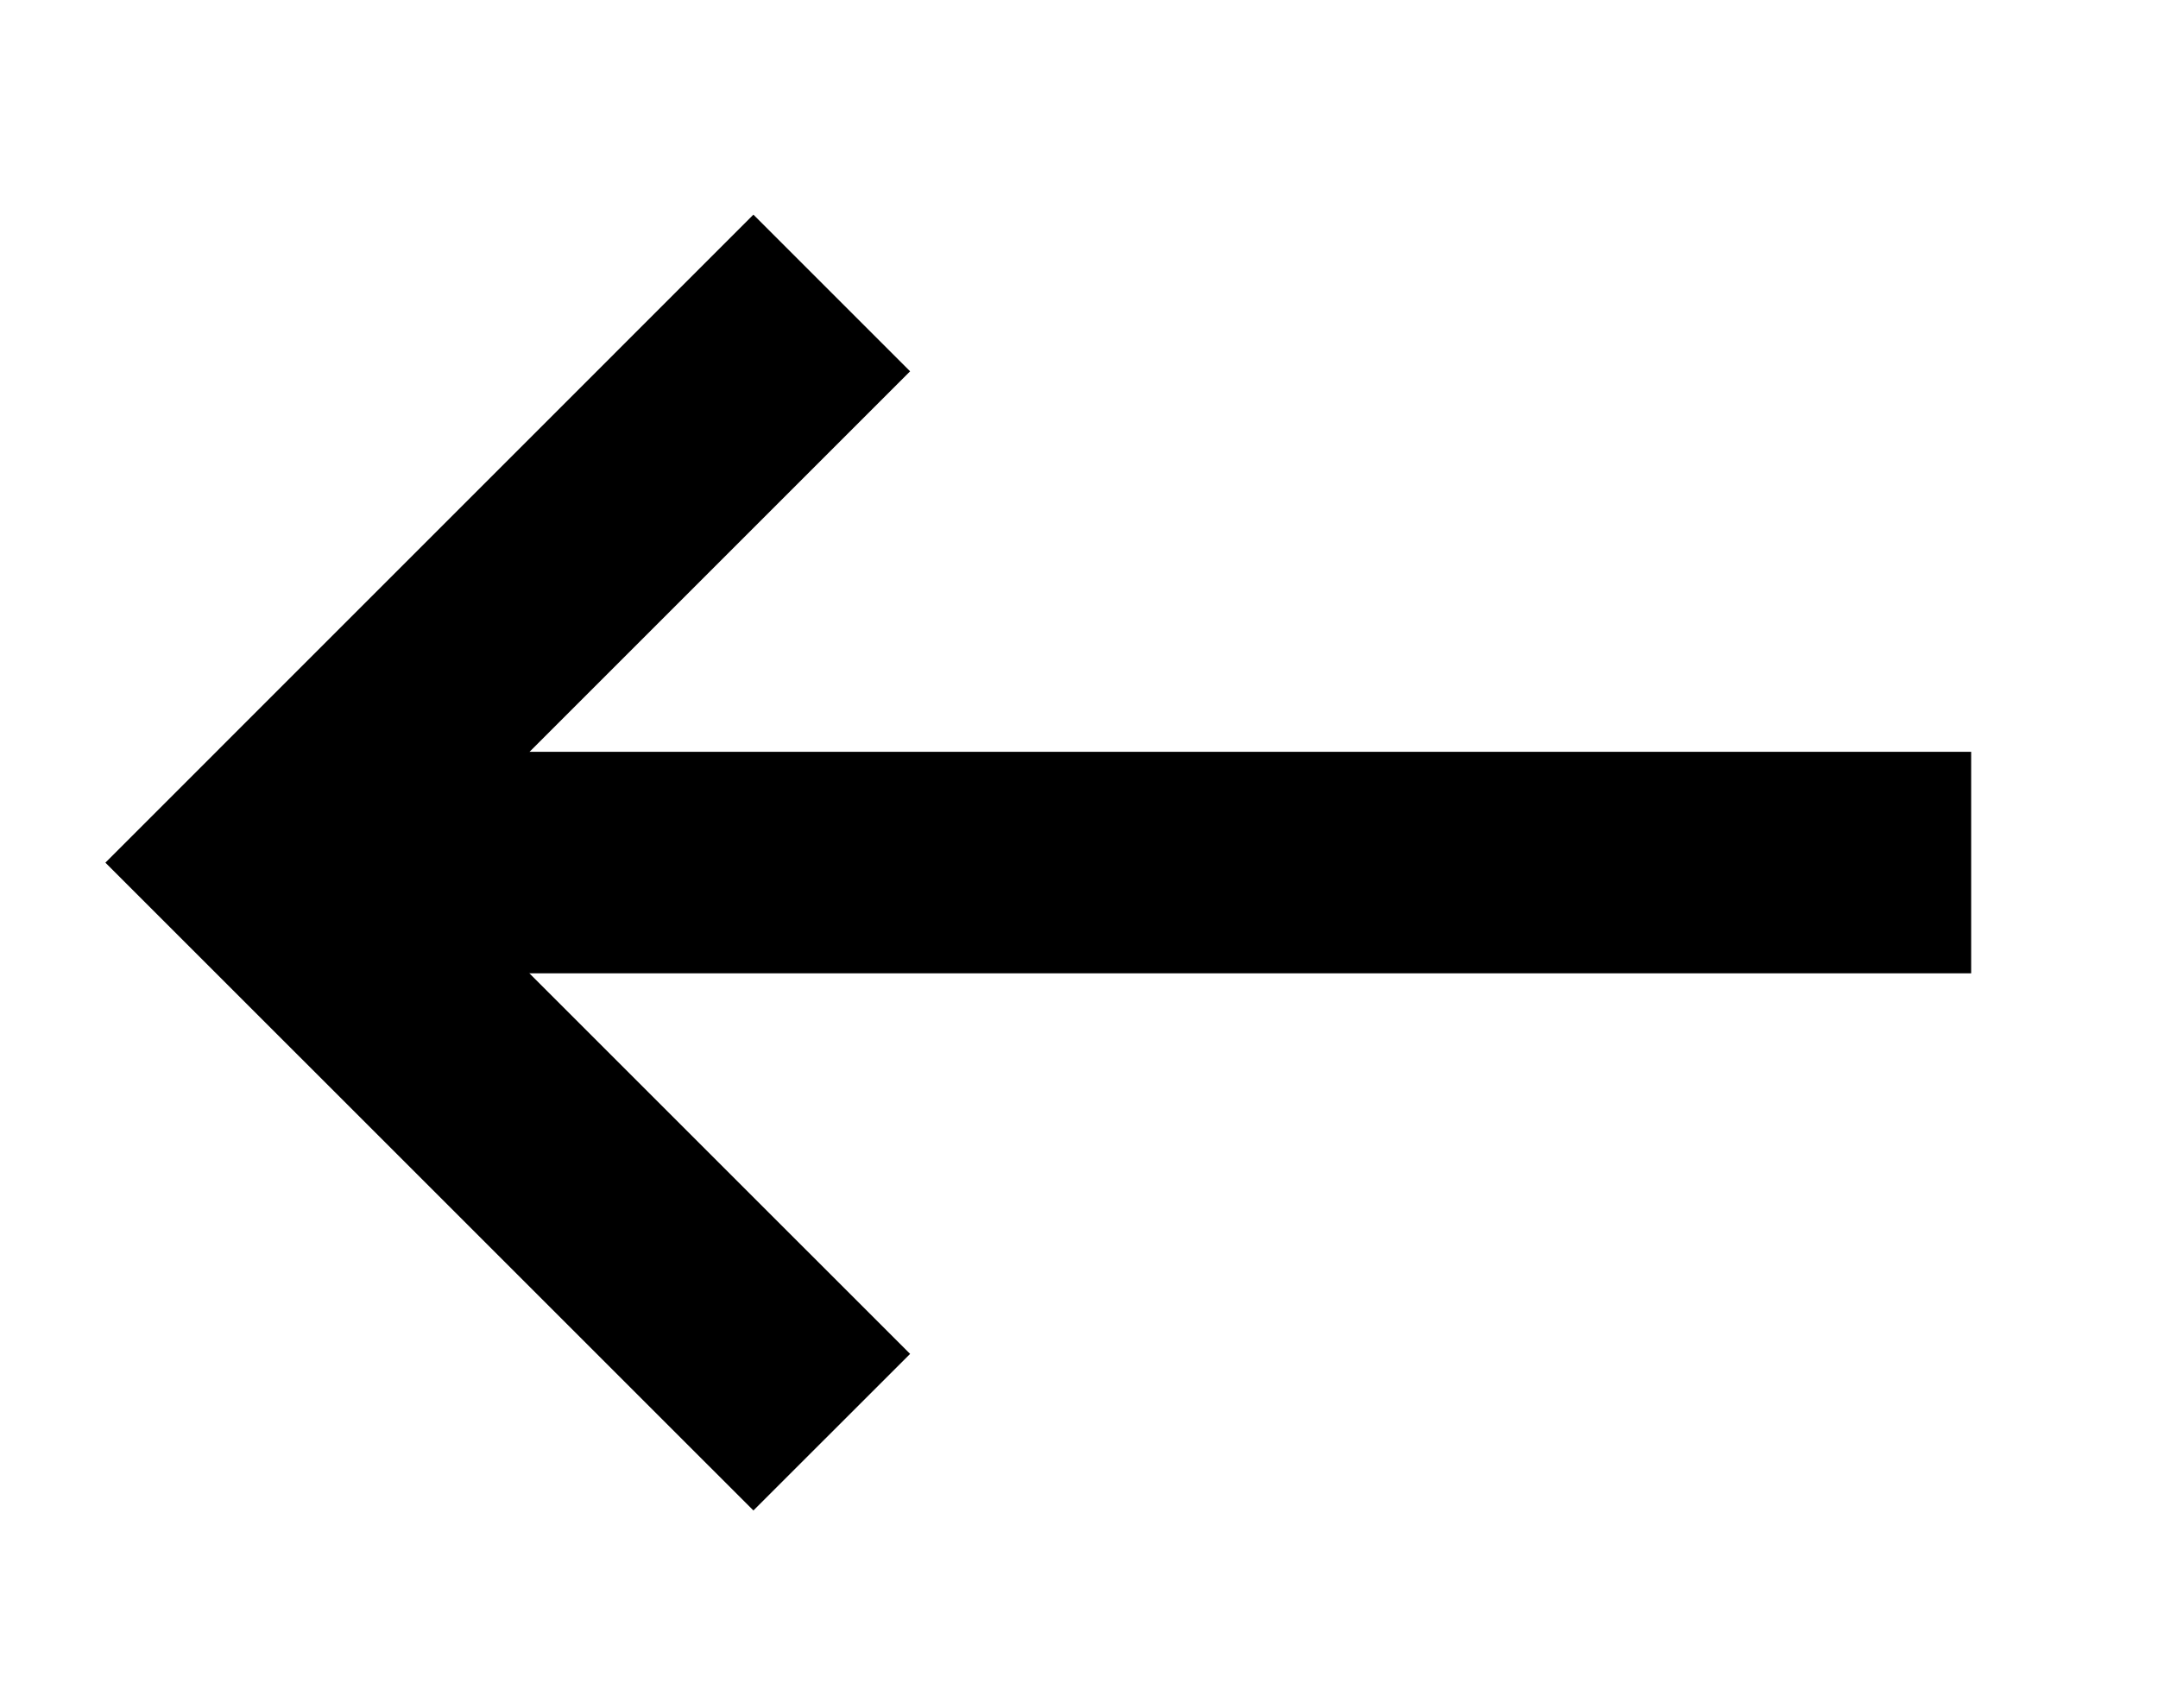
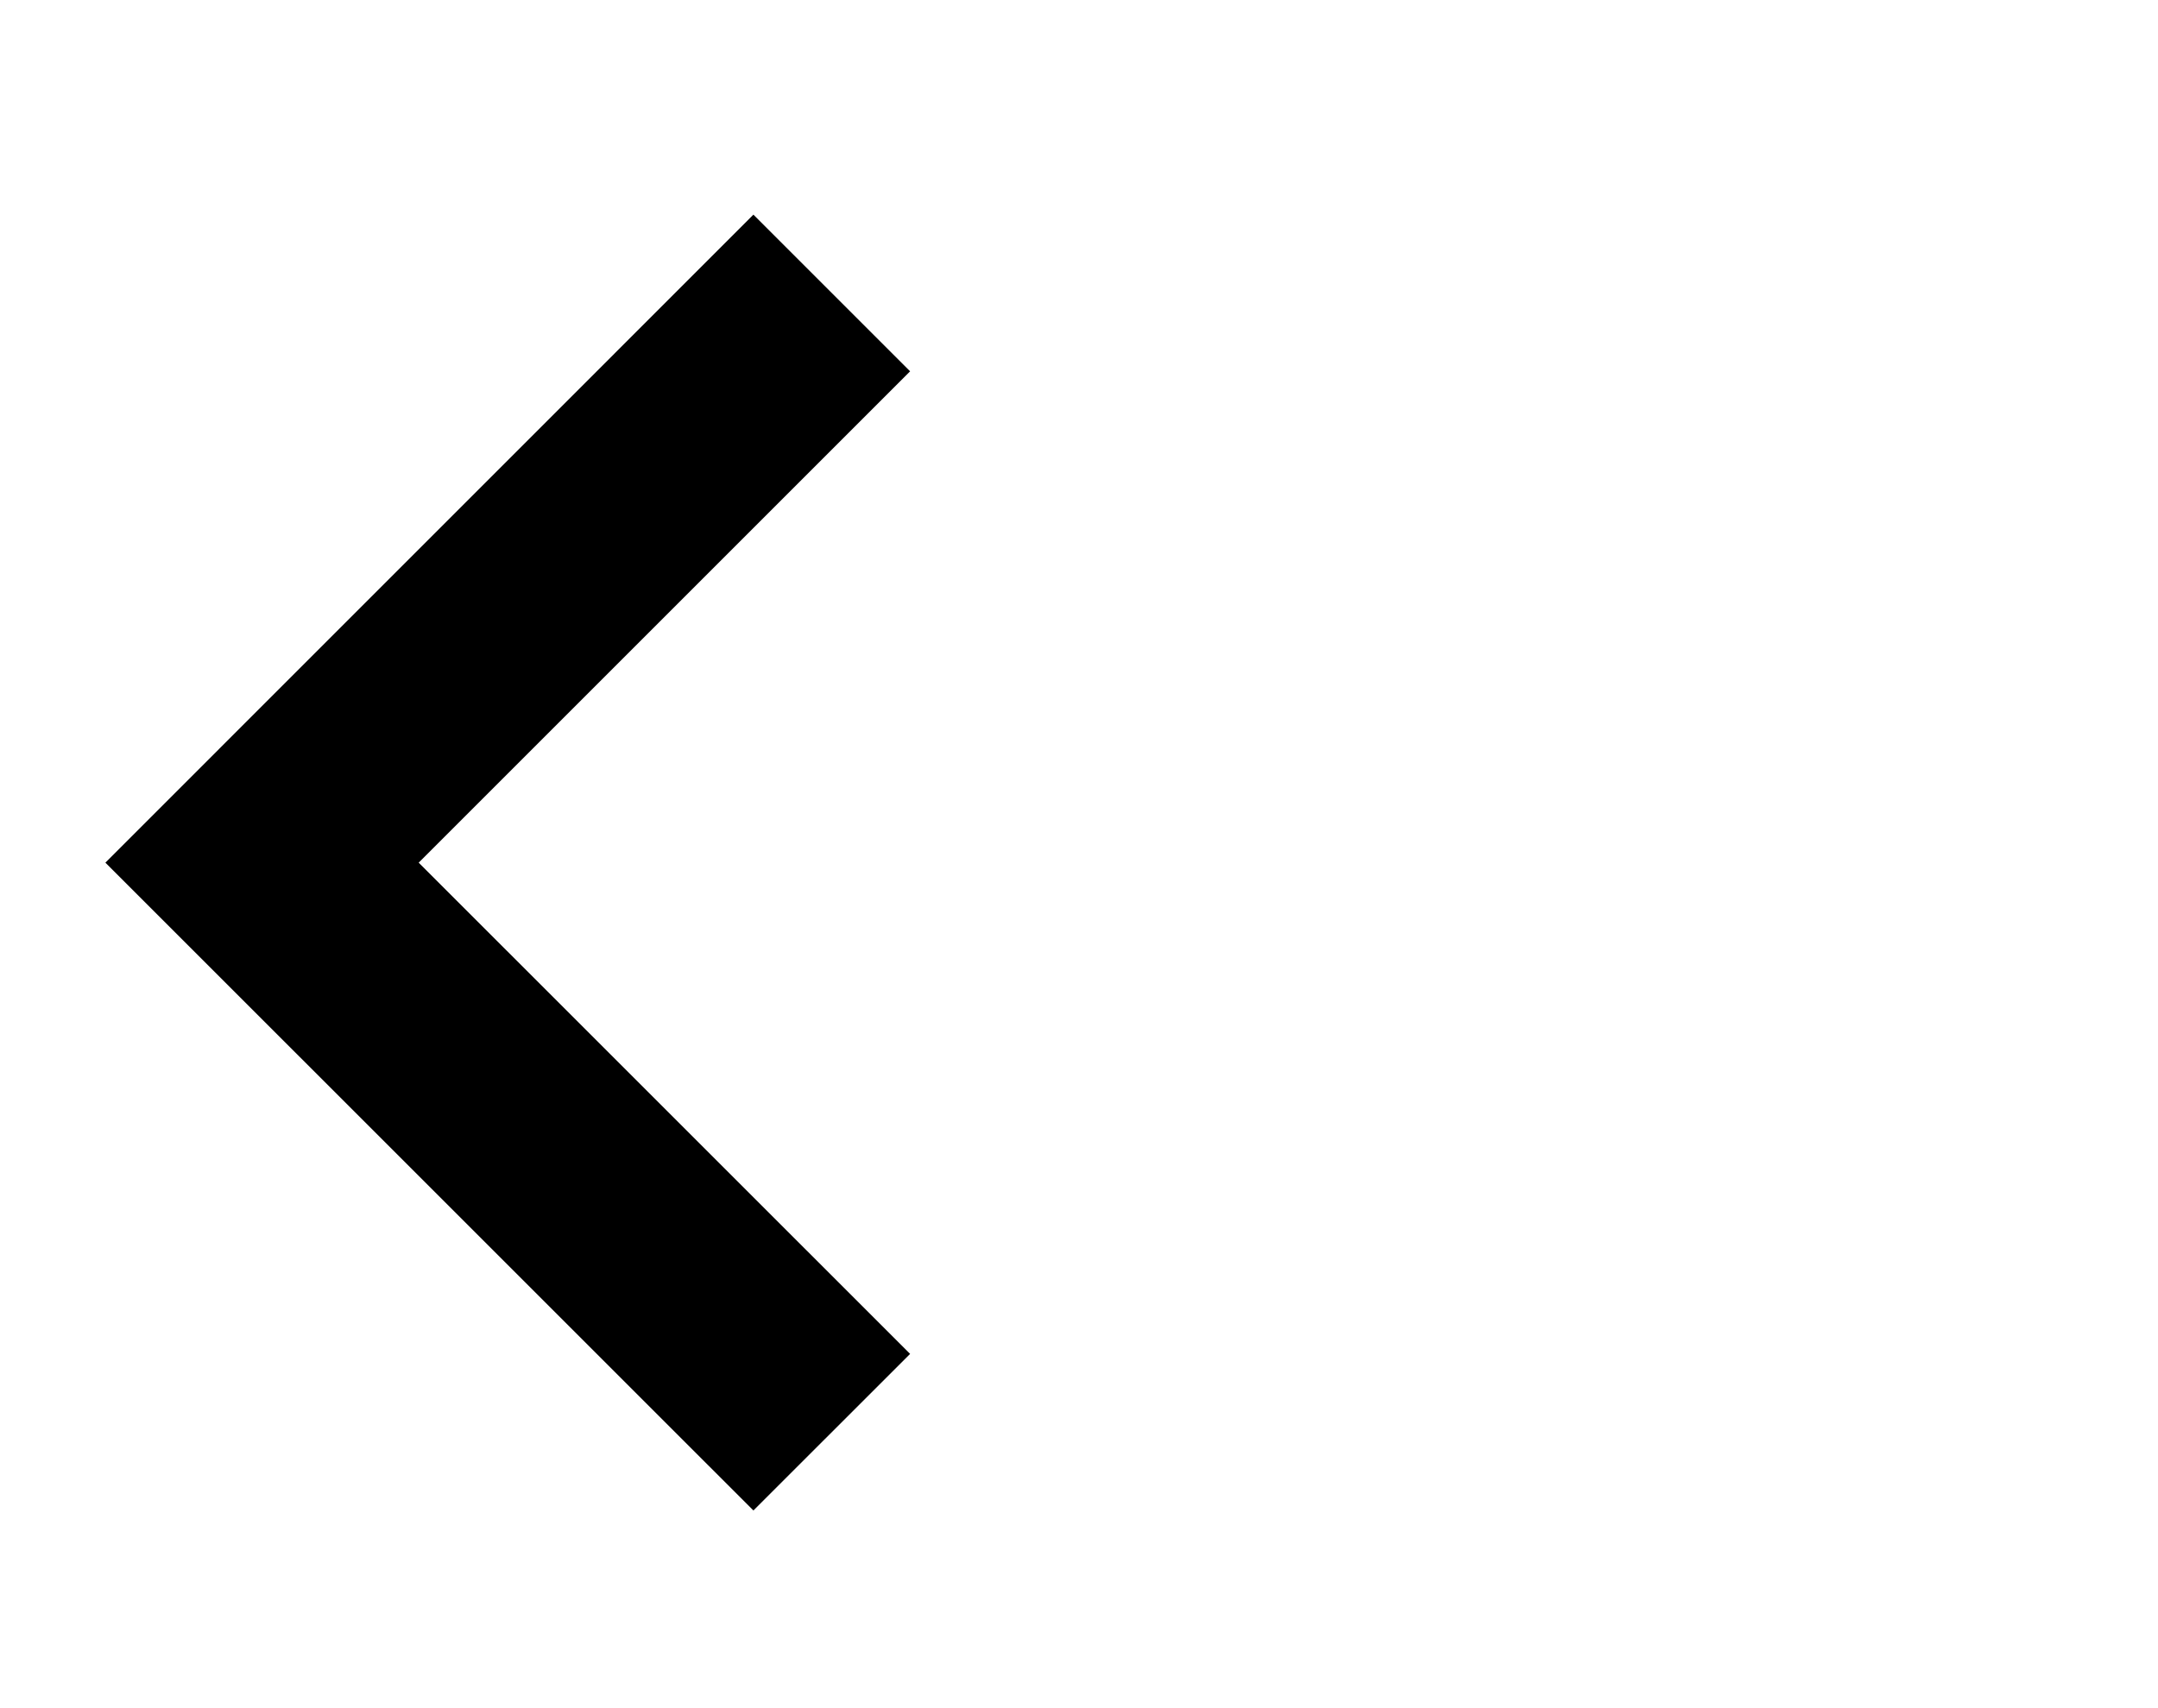
<svg xmlns="http://www.w3.org/2000/svg" id="Слой_1" data-name="Слой 1" viewBox="0 0 232.61 184.09">
-   <rect x="28.25" y="81.05" width="184.22" height="23.88" />
  <polygon points="81.21 23.14 98.1 40.03 45.13 93 98.1 145.96 81.21 162.84 11.36 93 81.21 23.14" />
</svg>